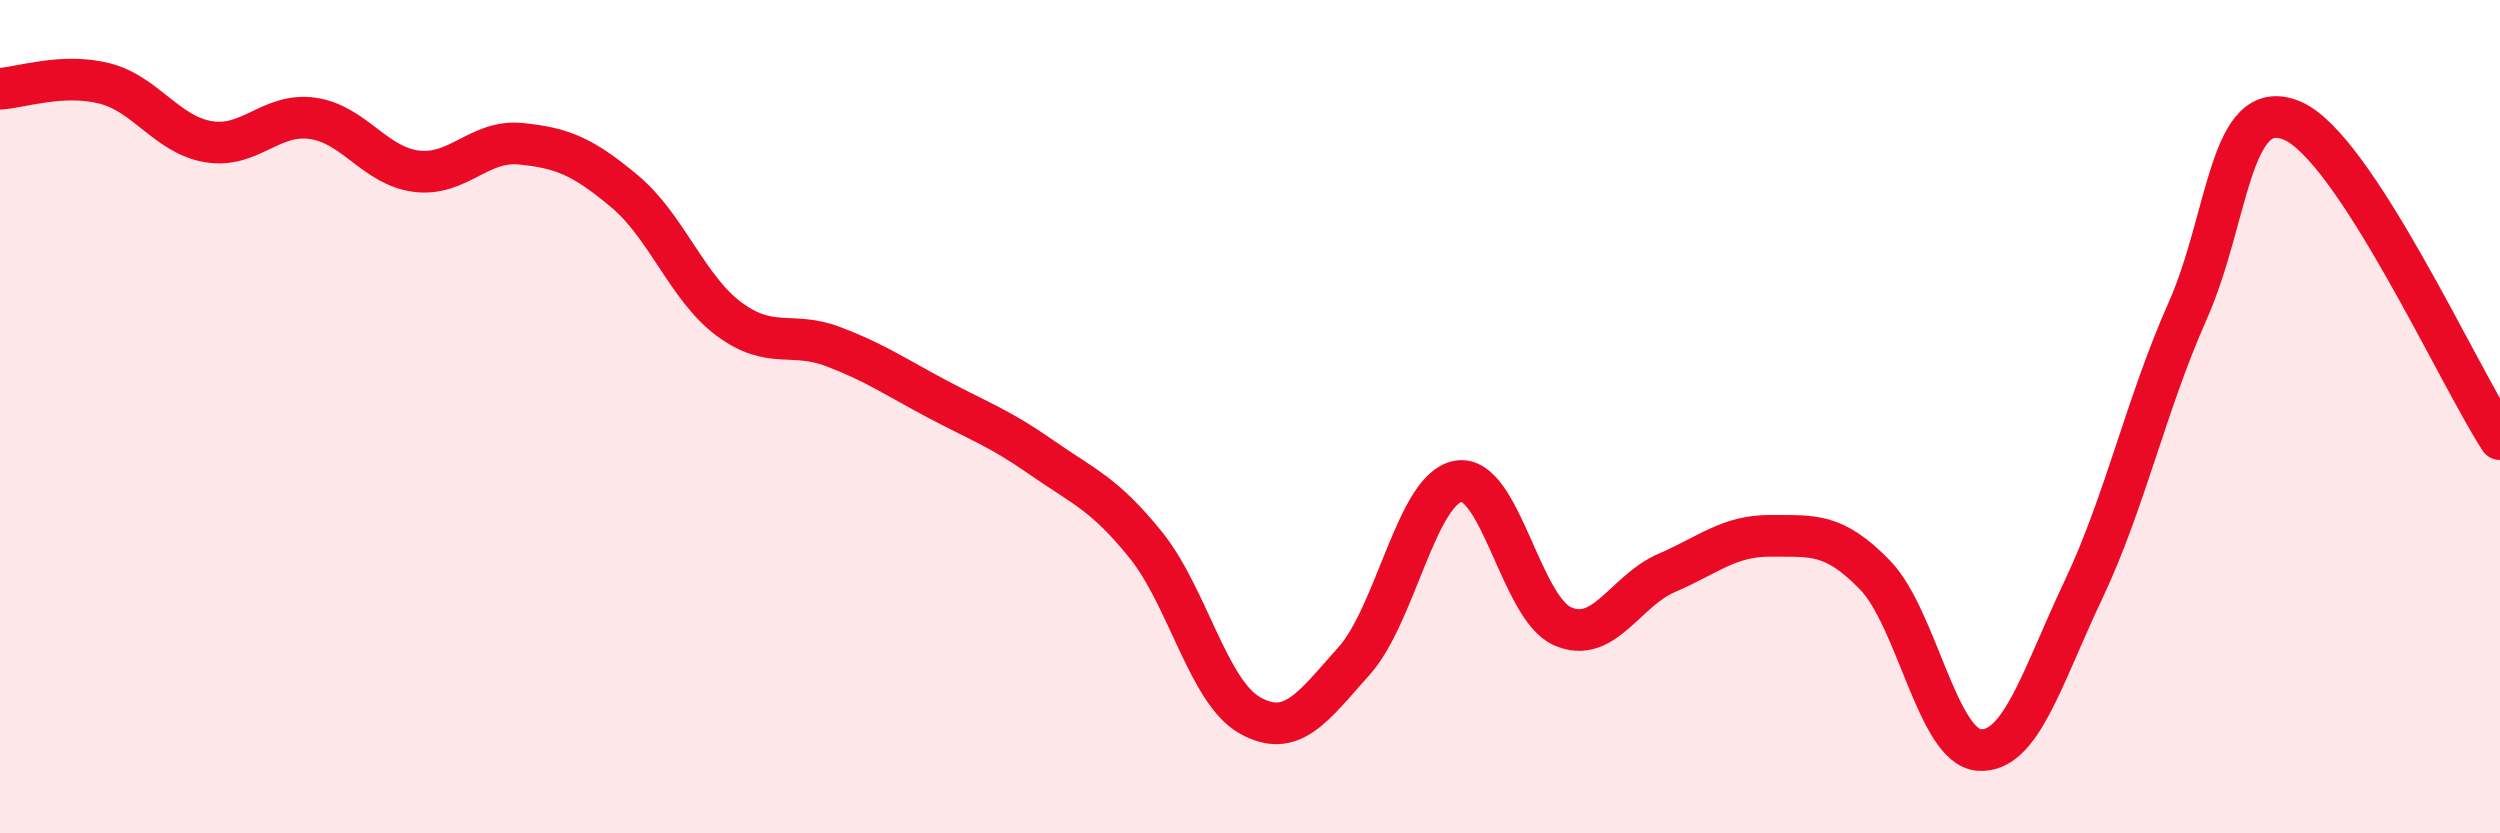
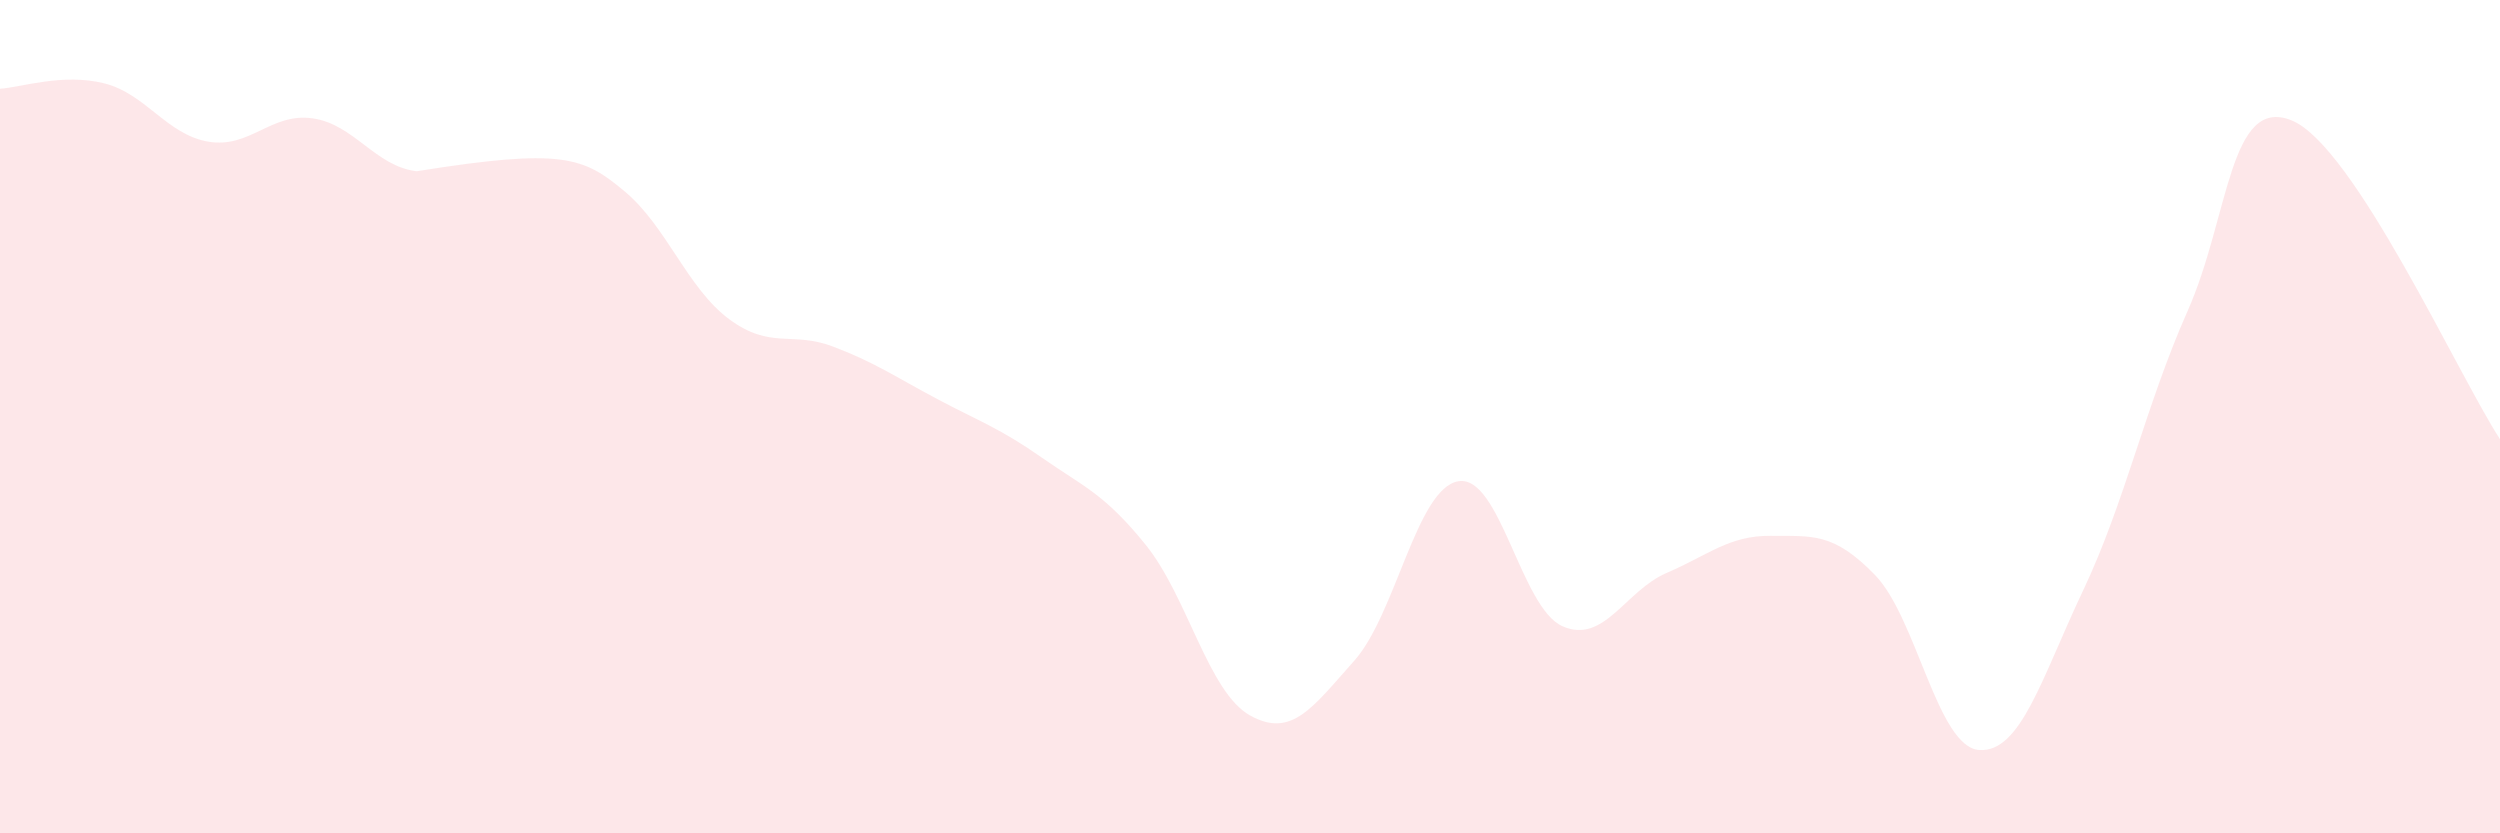
<svg xmlns="http://www.w3.org/2000/svg" width="60" height="20" viewBox="0 0 60 20">
-   <path d="M 0,2.13 C 0.5,2.1 1.5,1.75 2.5,2 C 3.5,2.25 4,3.23 5,3.4 C 6,3.57 6.5,2.7 7.5,2.84 C 8.5,2.98 9,3.99 10,4.11 C 11,4.23 11.5,3.35 12.5,3.45 C 13.5,3.55 14,3.76 15,4.6 C 16,5.44 16.5,6.92 17.5,7.66 C 18.5,8.4 19,7.94 20,8.32 C 21,8.7 21.5,9.05 22.5,9.58 C 23.5,10.11 24,10.28 25,10.98 C 26,11.68 26.5,11.84 27.5,13.08 C 28.5,14.32 29,16.61 30,17.17 C 31,17.73 31.5,16.98 32.5,15.86 C 33.5,14.74 34,11.72 35,11.55 C 36,11.38 36.5,14.59 37.5,15.03 C 38.5,15.47 39,14.18 40,13.75 C 41,13.32 41.5,12.85 42.5,12.86 C 43.5,12.87 44,12.77 45,13.8 C 46,14.83 46.5,17.93 47.5,18 C 48.5,18.07 49,16.27 50,14.16 C 51,12.05 51.5,9.72 52.5,7.47 C 53.5,5.22 53.5,2.28 55,2.89 C 56.5,3.5 59,9.01 60,10.54L60 20L0 20Z" fill="#EB0A25" opacity="0.1" stroke-linecap="round" stroke-linejoin="round" />
-   <path d="M 0,2.13 C 0.5,2.1 1.5,1.75 2.5,2 C 3.5,2.25 4,3.23 5,3.4 C 6,3.57 6.5,2.7 7.5,2.84 C 8.5,2.98 9,3.99 10,4.11 C 11,4.23 11.5,3.35 12.5,3.45 C 13.5,3.55 14,3.76 15,4.6 C 16,5.44 16.5,6.92 17.5,7.66 C 18.5,8.4 19,7.94 20,8.32 C 21,8.7 21.5,9.05 22.5,9.58 C 23.5,10.11 24,10.28 25,10.98 C 26,11.68 26.5,11.84 27.5,13.08 C 28.5,14.32 29,16.61 30,17.17 C 31,17.73 31.5,16.98 32.5,15.86 C 33.5,14.74 34,11.72 35,11.55 C 36,11.38 36.5,14.59 37.5,15.03 C 38.5,15.47 39,14.18 40,13.75 C 41,13.32 41.5,12.85 42.5,12.86 C 43.5,12.87 44,12.77 45,13.8 C 46,14.83 46.5,17.93 47.5,18 C 48.5,18.07 49,16.27 50,14.16 C 51,12.05 51.5,9.72 52.5,7.47 C 53.5,5.22 53.5,2.28 55,2.89 C 56.5,3.5 59,9.01 60,10.54" stroke="#EB0A25" stroke-width="1" fill="none" stroke-linecap="round" stroke-linejoin="round" />
+   <path d="M 0,2.13 C 0.5,2.1 1.5,1.75 2.5,2 C 3.5,2.25 4,3.23 5,3.4 C 6,3.57 6.5,2.7 7.5,2.84 C 8.5,2.98 9,3.99 10,4.11 C 13.5,3.55 14,3.76 15,4.6 C 16,5.44 16.5,6.92 17.5,7.66 C 18.5,8.4 19,7.94 20,8.32 C 21,8.7 21.5,9.05 22.5,9.58 C 23.5,10.11 24,10.28 25,10.98 C 26,11.68 26.5,11.84 27.5,13.08 C 28.5,14.32 29,16.61 30,17.17 C 31,17.73 31.5,16.98 32.5,15.86 C 33.5,14.74 34,11.72 35,11.55 C 36,11.38 36.5,14.59 37.5,15.03 C 38.5,15.47 39,14.18 40,13.75 C 41,13.32 41.5,12.85 42.5,12.86 C 43.5,12.87 44,12.77 45,13.8 C 46,14.83 46.5,17.93 47.5,18 C 48.5,18.07 49,16.27 50,14.16 C 51,12.05 51.5,9.72 52.5,7.47 C 53.5,5.22 53.5,2.28 55,2.89 C 56.5,3.5 59,9.01 60,10.54L60 20L0 20Z" fill="#EB0A25" opacity="0.1" stroke-linecap="round" stroke-linejoin="round" />
</svg>